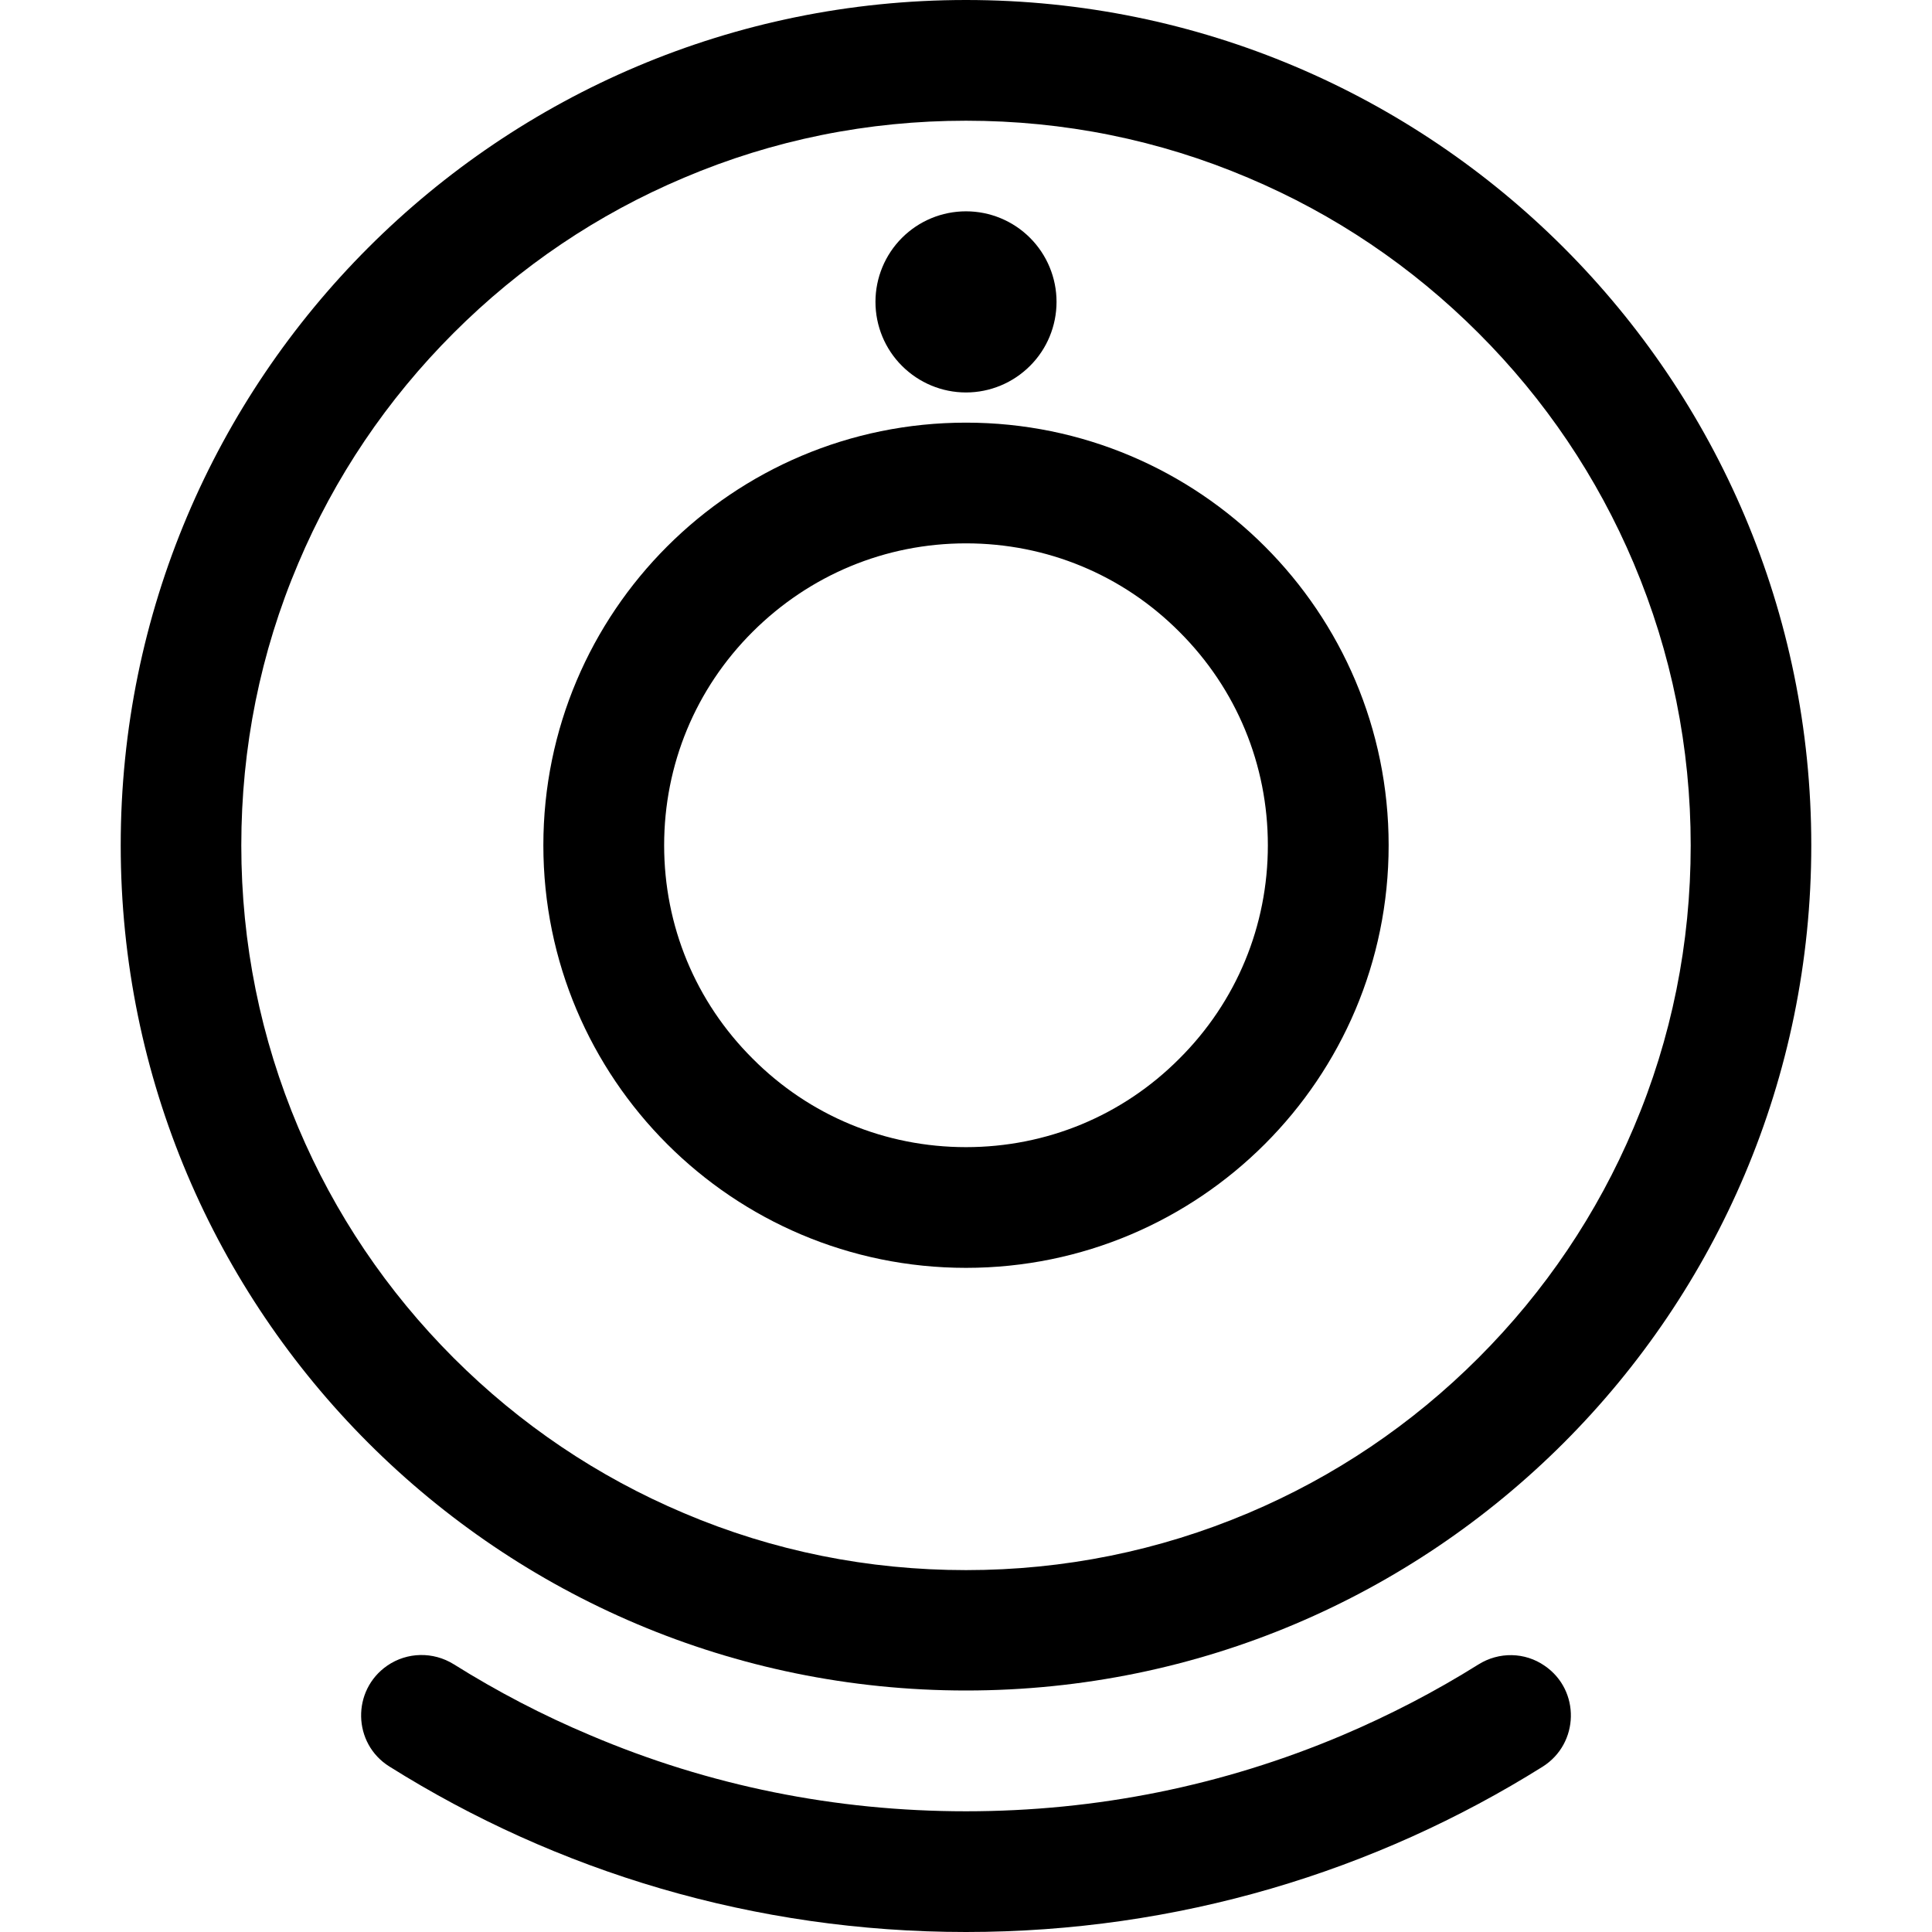
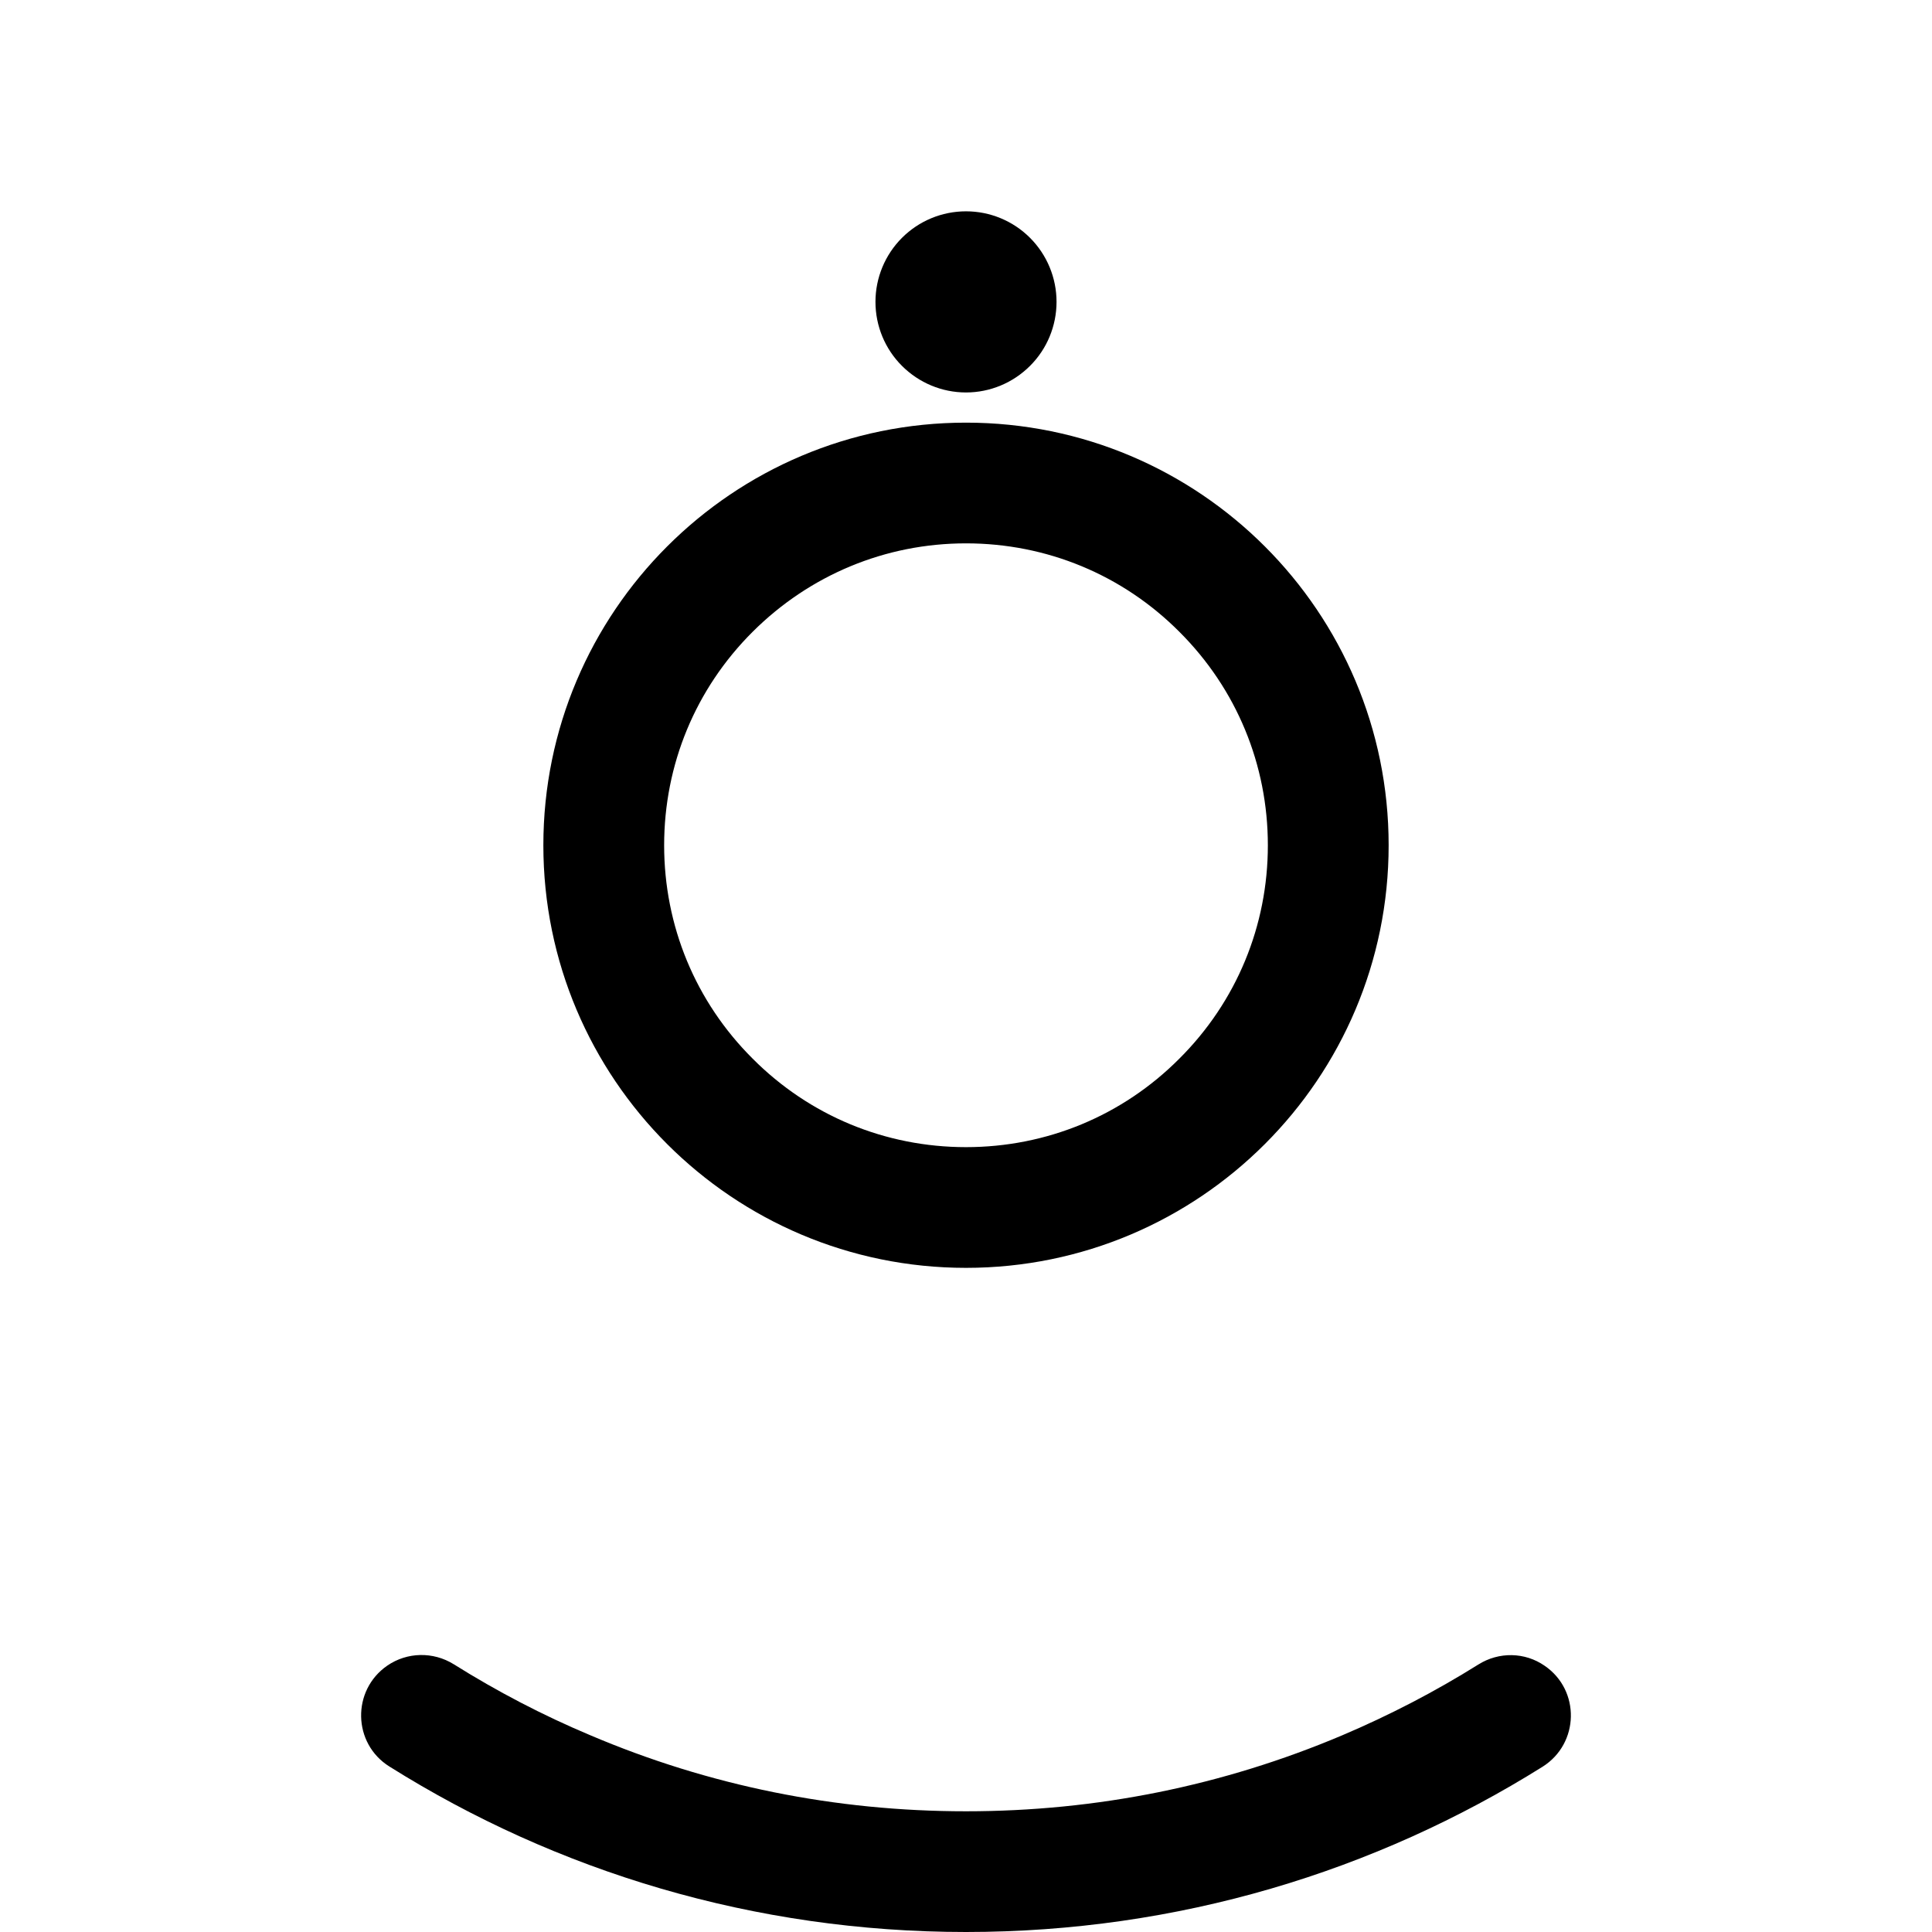
<svg xmlns="http://www.w3.org/2000/svg" width="29" height="29" viewBox="0 0 29 29" fill="none">
-   <path d="M14.5 1.812C15.97 1.812 17.394 2.099 18.734 2.668C20.028 3.214 21.192 3.999 22.192 4.999C23.192 5.998 23.976 7.162 24.523 8.456C25.089 9.796 25.378 11.22 25.378 12.69C25.378 14.16 25.092 15.585 24.523 16.924C23.976 18.218 23.192 19.382 22.192 20.382C21.192 21.382 20.028 22.166 18.734 22.713C17.394 23.279 15.97 23.568 14.5 23.568C13.03 23.568 11.606 23.282 10.266 22.713C8.972 22.166 7.808 21.382 6.808 20.382C5.809 19.382 5.024 18.218 4.477 16.924C3.911 15.585 3.622 14.16 3.622 12.69C3.622 11.22 3.908 9.796 4.477 8.456C5.024 7.162 5.809 5.998 6.808 4.999C7.808 3.999 8.972 3.214 10.266 2.668C11.606 2.099 13.03 1.812 14.5 1.812ZM14.5 0C7.494 0 1.812 5.681 1.812 12.688C1.812 19.694 7.494 25.375 14.5 25.375C21.506 25.375 27.188 19.694 27.188 12.688C27.188 5.681 21.506 0 14.5 0Z" fill="black" />
  <path d="M14.5 8.156C15.709 8.156 16.848 8.626 17.703 9.484C18.561 10.34 19.031 11.478 19.031 12.688C19.031 13.897 18.561 15.035 17.703 15.89C16.848 16.749 15.709 17.219 14.5 17.219C13.291 17.219 12.152 16.749 11.297 15.89C10.439 15.035 9.969 13.897 9.969 12.688C9.969 11.478 10.439 10.34 11.297 9.484C12.155 8.629 13.291 8.156 14.5 8.156ZM14.5 6.344C10.997 6.344 8.156 9.184 8.156 12.688C8.156 16.191 10.997 19.031 14.5 19.031C18.003 19.031 20.844 16.191 20.844 12.688C20.844 9.184 18.003 6.344 14.5 6.344ZM23.186 25.004C23.724 25.372 23.707 26.171 23.155 26.519C20.645 28.091 17.68 29 14.5 29C11.32 29 8.354 28.091 5.845 26.516C5.293 26.171 5.276 25.372 5.814 25.001C6.112 24.797 6.502 24.789 6.811 24.981C7.462 25.389 8.145 25.746 8.859 26.046C10.643 26.805 12.54 27.188 14.5 27.188C16.46 27.188 18.357 26.805 20.144 26.049C20.858 25.746 21.54 25.392 22.192 24.984C22.498 24.792 22.889 24.797 23.186 25.004Z" fill="black" />
  <path d="M13.141 4.531C13.141 4.892 13.284 5.238 13.539 5.492C13.794 5.747 14.139 5.891 14.5 5.891C14.861 5.891 15.206 5.747 15.461 5.492C15.716 5.238 15.859 4.892 15.859 4.531C15.859 4.171 15.716 3.825 15.461 3.57C15.206 3.315 14.861 3.172 14.5 3.172C14.139 3.172 13.794 3.315 13.539 3.57C13.284 3.825 13.141 4.171 13.141 4.531Z" fill="black" />
</svg>